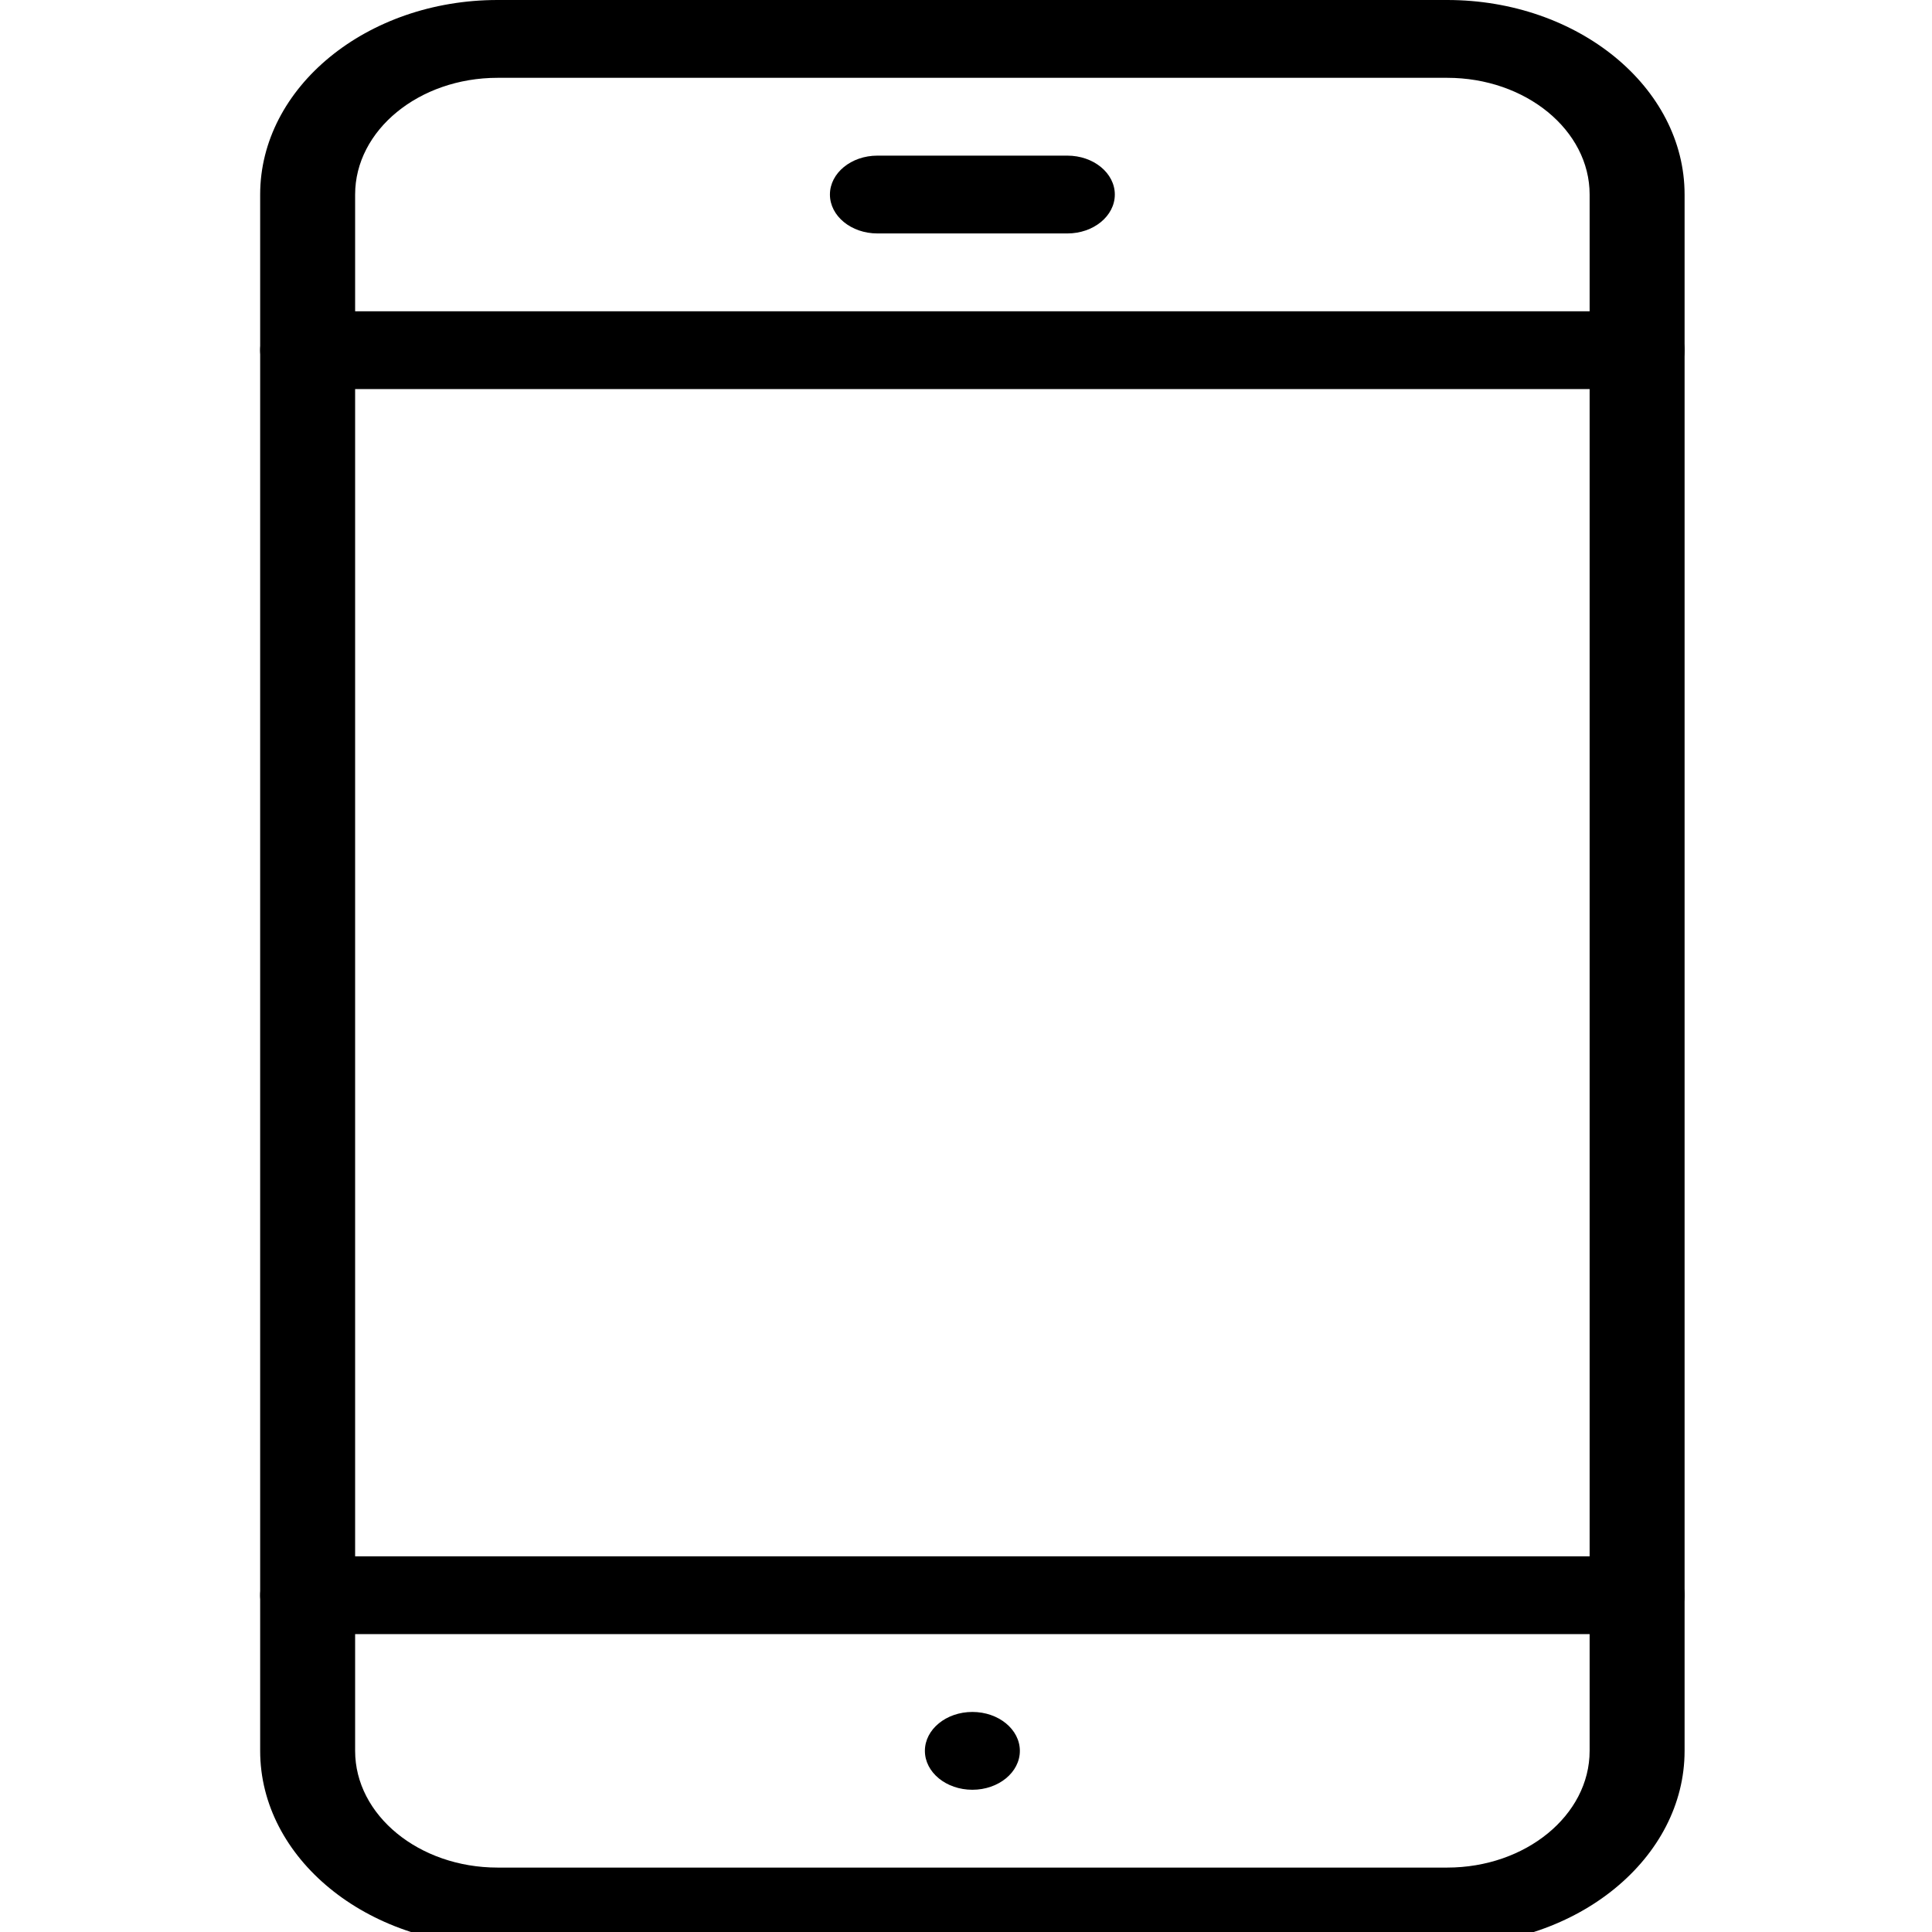
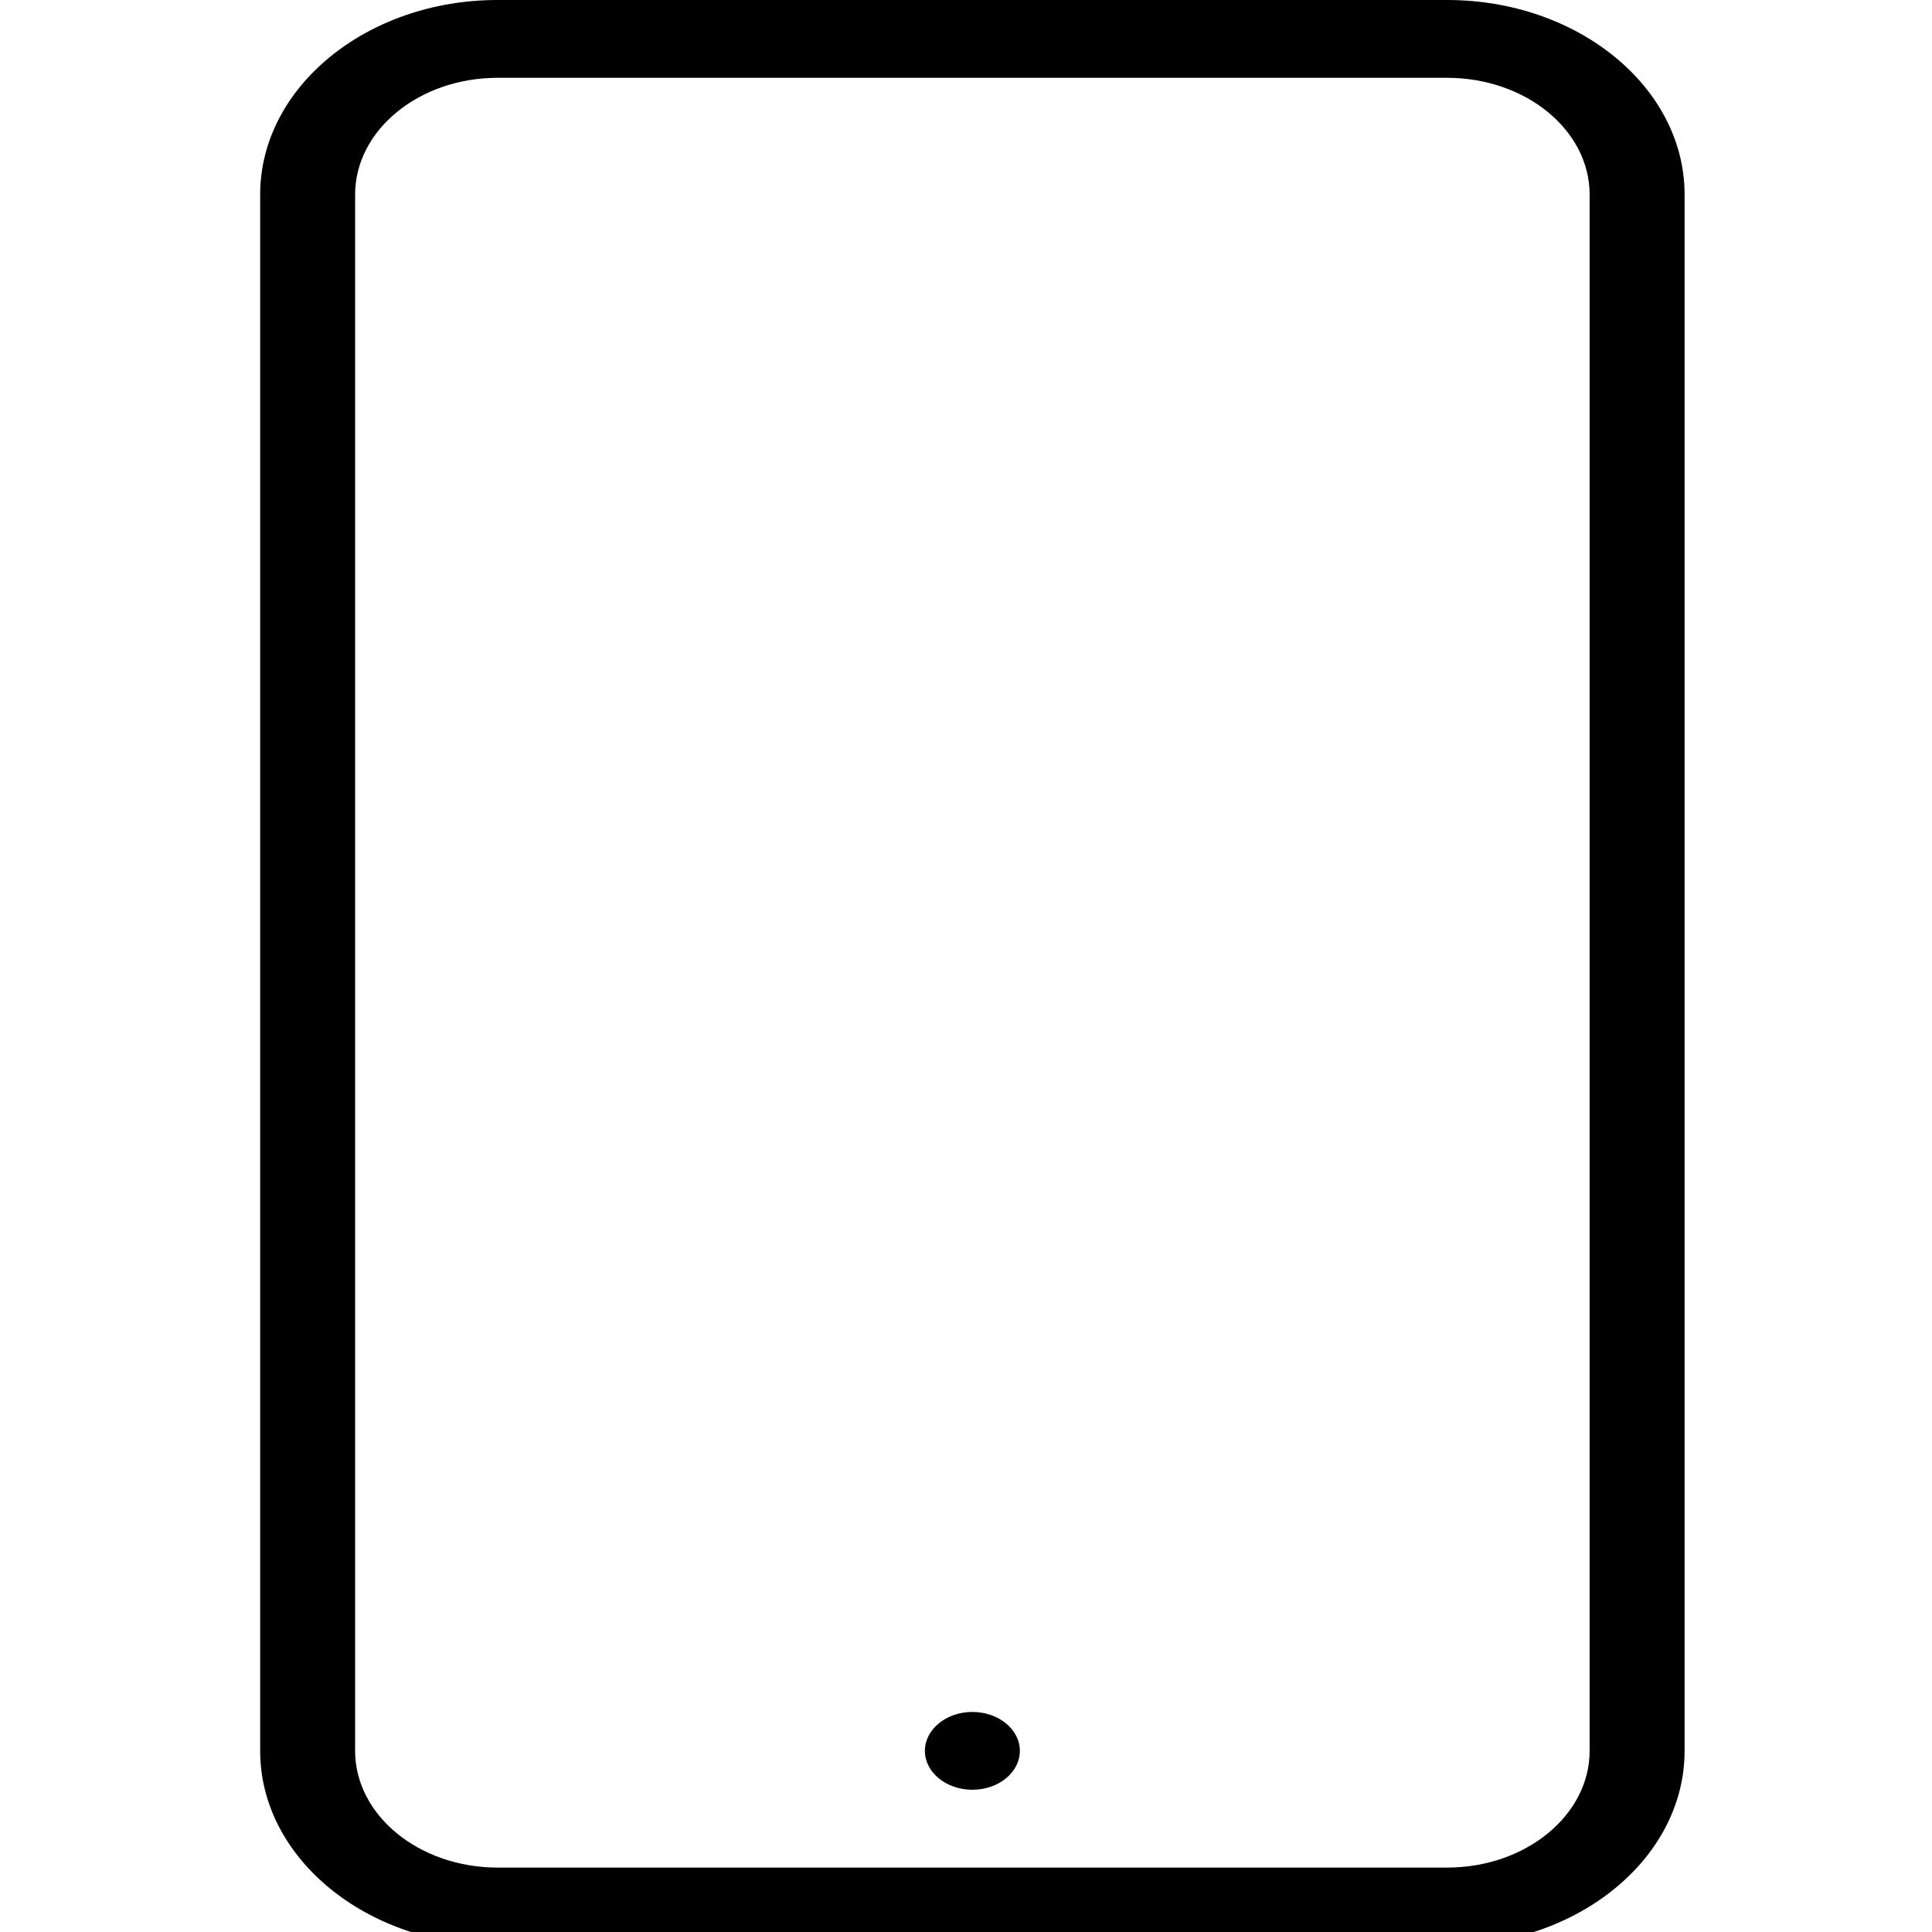
<svg xmlns="http://www.w3.org/2000/svg" xmlns:ns1="http://sodipodi.sourceforge.net/DTD/sodipodi-0.dtd" xmlns:ns2="http://www.inkscape.org/namespaces/inkscape" version="1.1" id="Capa_1" x="0px" y="0px" viewBox="0 0 30 30" xml:space="preserve" ns1:docname="telefono.svg" width="30" height="30" ns2:version="1.0.2-2 (e86c870879, 2021-01-15)">
  <defs id="defs65" />
  <ns1:namedview pagecolor="#ffffff" bordercolor="#666666" borderopacity="1" objecttolerance="10" gridtolerance="10" guidetolerance="10" ns2:pageopacity="0" ns2:pageshadow="2" ns2:window-width="1920" ns2:window-height="1027" id="namedview63" showgrid="false" ns2:pagecheckerboard="true" ns2:zoom="6.71875" ns2:cx="57.516279" ns2:cy="37.092896" ns2:window-x="1272" ns2:window-y="-8" ns2:window-maximized="1" ns2:current-layer="Capa_1" />
  <g id="g6" transform="matrix(0.072,0,0,0.059,-3.333,0)" style="stroke-width:15.437">
    <g id="g4" style="stroke-width:15.437">
      <path d="M 358.4,0 H 153.6 c -28.221,0 -51.2,22.979 -51.2,51.2 v 409.6 c 0,28.242 22.979,51.2 51.2,51.2 h 204.8 c 28.242,0 51.2,-22.958 51.2,-51.2 V 51.2 C 409.6,22.979 386.642,0 358.4,0 Z m 30.72,460.8 c 0,16.937 -13.783,30.72 -30.72,30.72 H 153.6 c -16.937,0 -30.72,-13.783 -30.72,-30.72 V 51.2 c 0,-16.937 13.783,-30.72 30.72,-30.72 h 204.8 c 16.937,0 30.72,13.783 30.72,30.72 z" id="path2" style="stroke-width:15.437" />
    </g>
  </g>
  <g id="g12" transform="matrix(0.072,0,0,0.059,-3.333,0)" style="stroke-width:15.437">
    <g id="g10" style="stroke-width:15.437">
-       <path d="m 276.48,40.96 h -40.96 c -5.653,0 -10.24,4.588 -10.24,10.24 0,5.652 4.588,10.24 10.24,10.24 h 40.96 c 5.652,0 10.24,-4.588 10.24,-10.24 0,-5.652 -4.588,-10.24 -10.24,-10.24 z" id="path8" style="stroke-width:15.437" />
-     </g>
+       </g>
  </g>
  <g id="g18" transform="matrix(0.072,0,0,0.059,-3.333,0)" style="stroke-width:15.437">
    <g id="g16" style="stroke-width:15.437">
-       <path d="m 256,450.56 c -5.652,0 -10.24,4.588 -10.24,10.24 0,5.652 4.588,10.24 10.24,10.24 5.652,0 10.24,-4.588 10.24,-10.24 0,-5.652 -4.588,-10.24 -10.24,-10.24 z" id="path14" style="stroke-width:15.437" />
+       <path d="m 256,450.56 c -5.652,0 -10.24,4.588 -10.24,10.24 0,5.652 4.588,10.24 10.24,10.24 5.652,0 10.24,-4.588 10.24,-10.24 0,-5.652 -4.588,-10.24 -10.24,-10.24 " id="path14" style="stroke-width:15.437" />
    </g>
  </g>
  <g id="g24" transform="matrix(0.072,0,0,0.059,-3.333,0)" style="stroke-width:15.437">
    <g id="g22" style="stroke-width:15.437">
-       <path d="M 399.36,81.92 H 112.64 c -5.653,0 -10.24,4.588 -10.24,10.24 0,5.653 4.587,10.24 10.24,10.24 h 286.72 c 5.652,0 10.24,-4.588 10.24,-10.24 0,-5.652 -4.588,-10.24 -10.24,-10.24 z" id="path20" style="stroke-width:15.437" />
-     </g>
+       </g>
  </g>
  <g id="g30" transform="matrix(0.072,0,0,0.059,-3.333,0)" style="stroke-width:15.437">
    <g id="g28" style="stroke-width:15.437">
-       <path d="M 399.36,409.6 H 112.64 c -5.653,0 -10.24,4.588 -10.24,10.24 0,5.652 4.587,10.24 10.24,10.24 h 286.72 c 5.652,0 10.24,-4.588 10.24,-10.24 0,-5.652 -4.588,-10.24 -10.24,-10.24 z" id="path26" style="stroke-width:15.437" />
-     </g>
+       </g>
  </g>
  <g id="g32" transform="translate(-102.4)">
</g>
  <g id="g34" transform="translate(-102.4)">
</g>
  <g id="g36" transform="translate(-102.4)">
</g>
  <g id="g38" transform="translate(-102.4)">
</g>
  <g id="g40" transform="translate(-102.4)">
</g>
  <g id="g42" transform="translate(-102.4)">
</g>
  <g id="g44" transform="translate(-102.4)">
</g>
  <g id="g46" transform="translate(-102.4)">
</g>
  <g id="g48" transform="translate(-102.4)">
</g>
  <g id="g50" transform="translate(-102.4)">
</g>
  <g id="g52" transform="translate(-102.4)">
</g>
  <g id="g54" transform="translate(-102.4)">
</g>
  <g id="g56" transform="translate(-102.4)">
</g>
  <g id="g58" transform="translate(-102.4)">
</g>
  <g id="g60" transform="translate(-102.4)">
</g>
</svg>